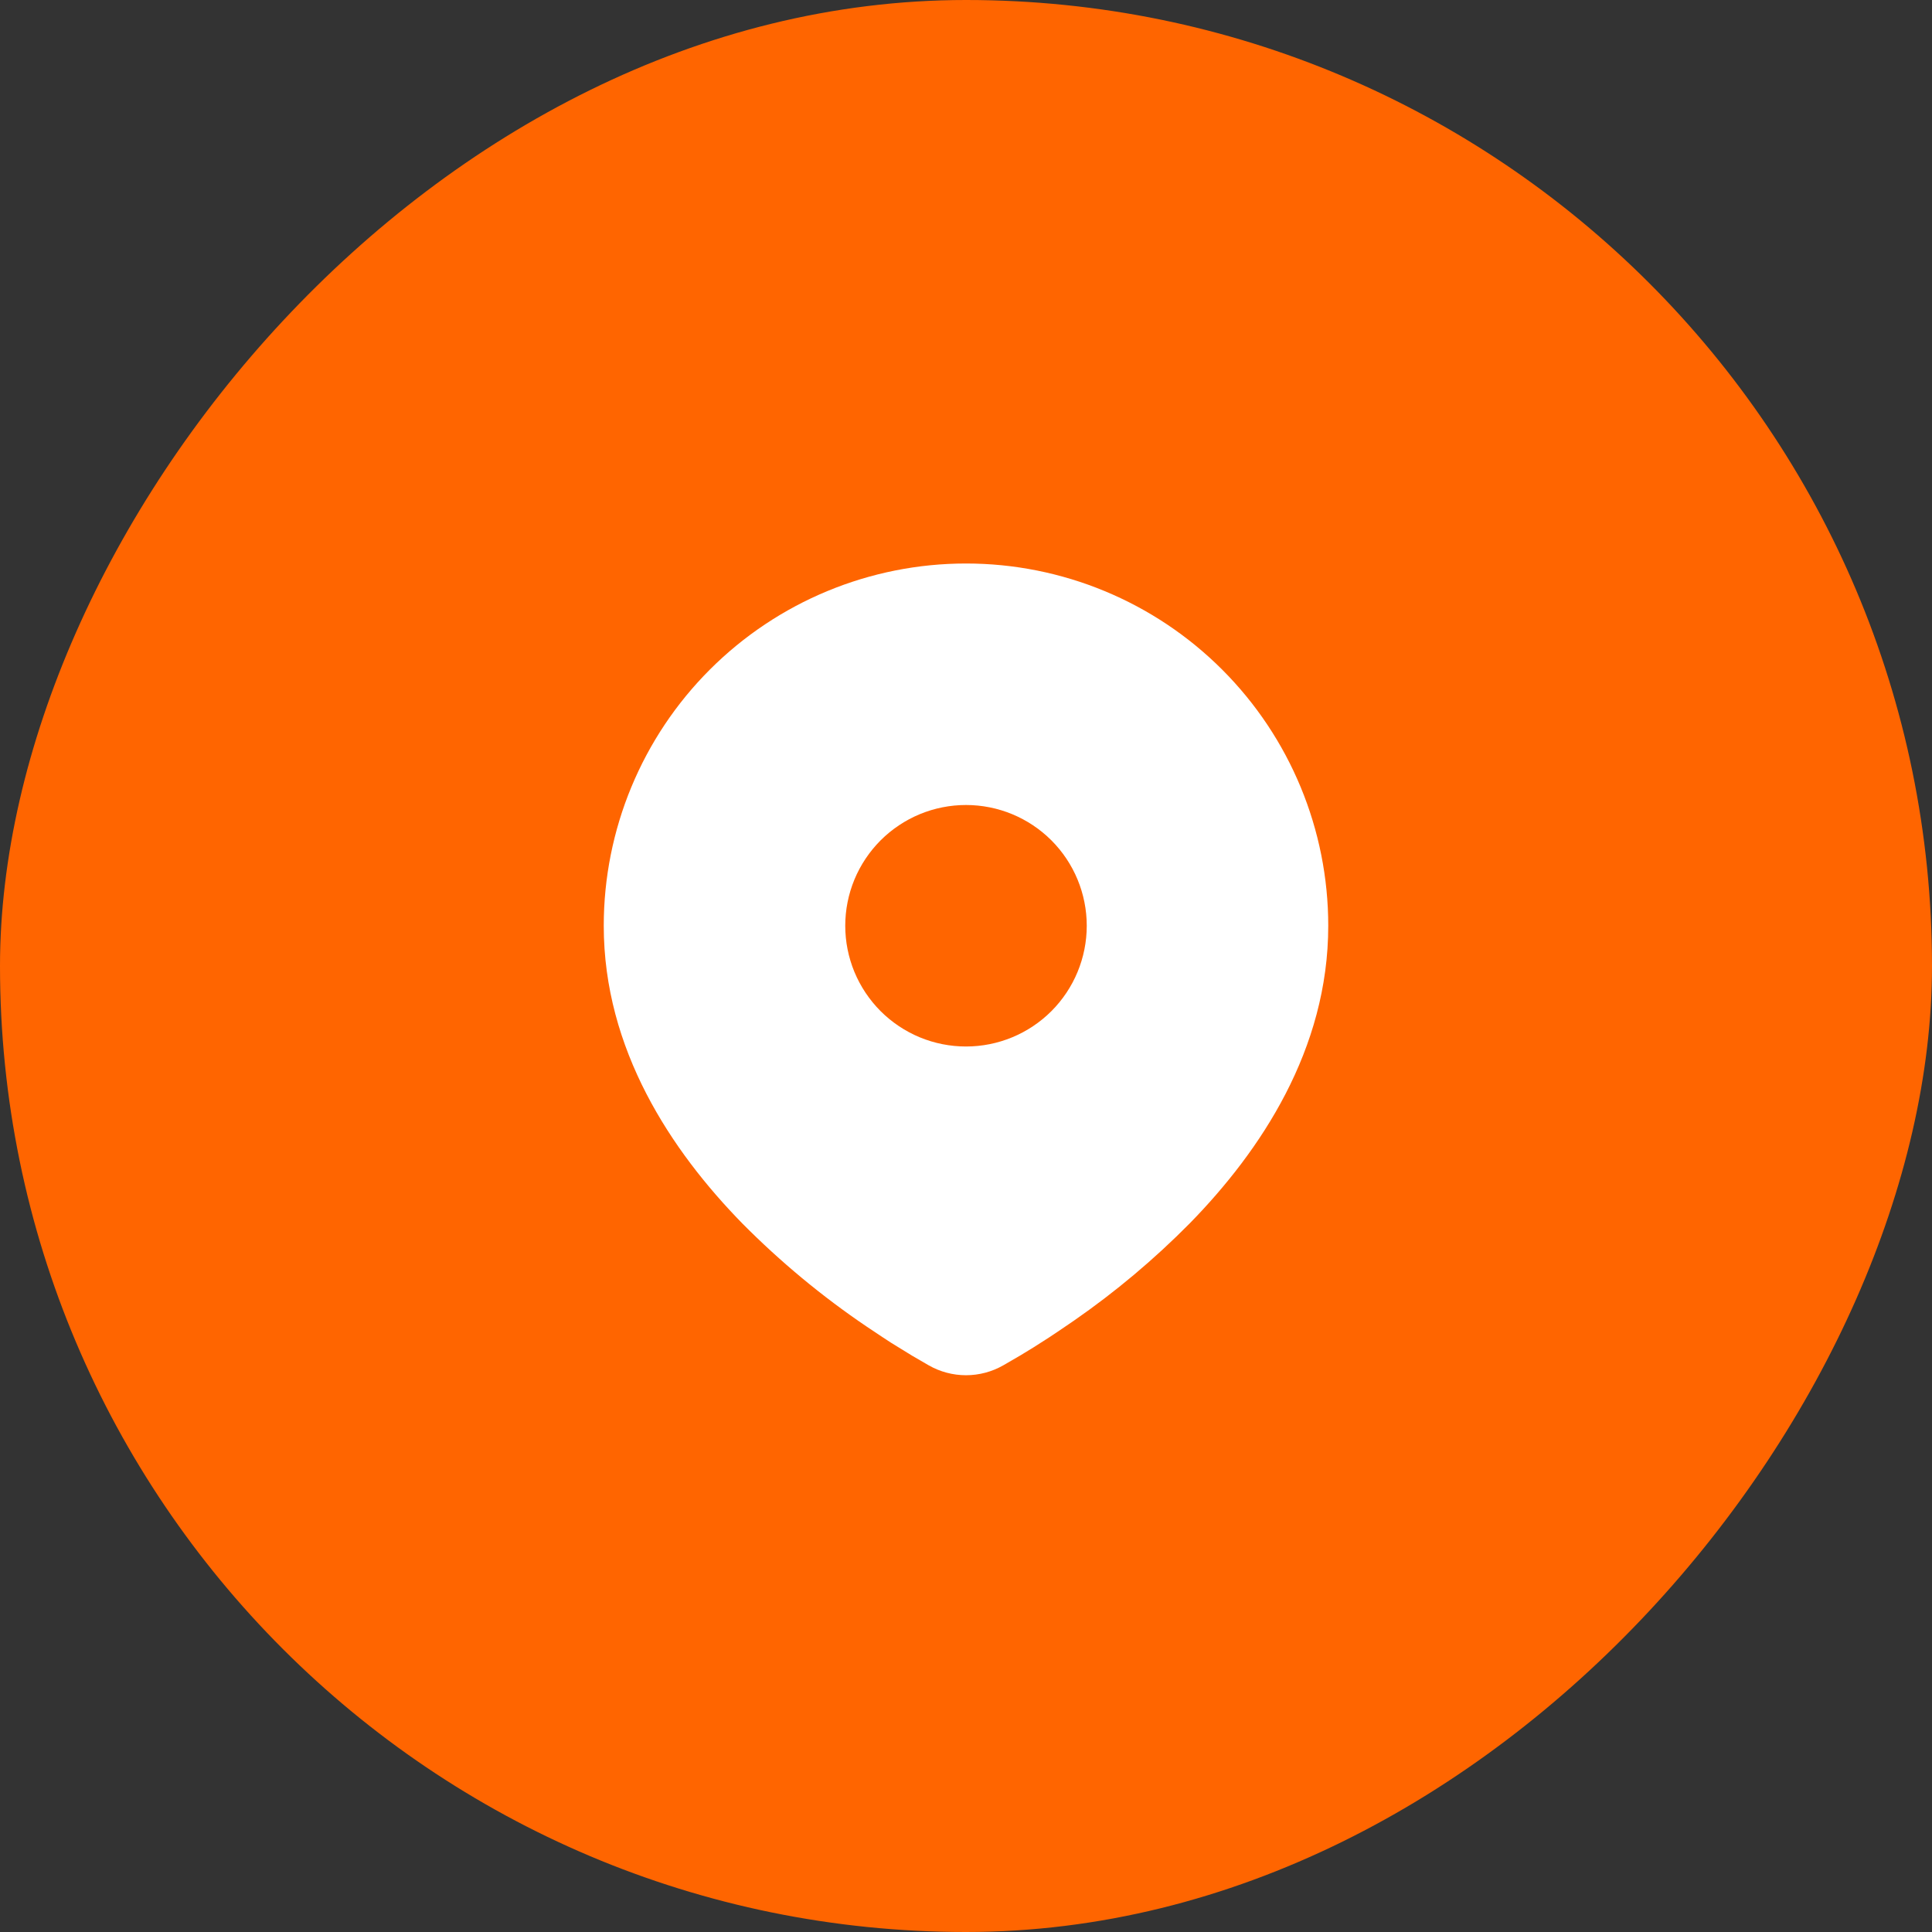
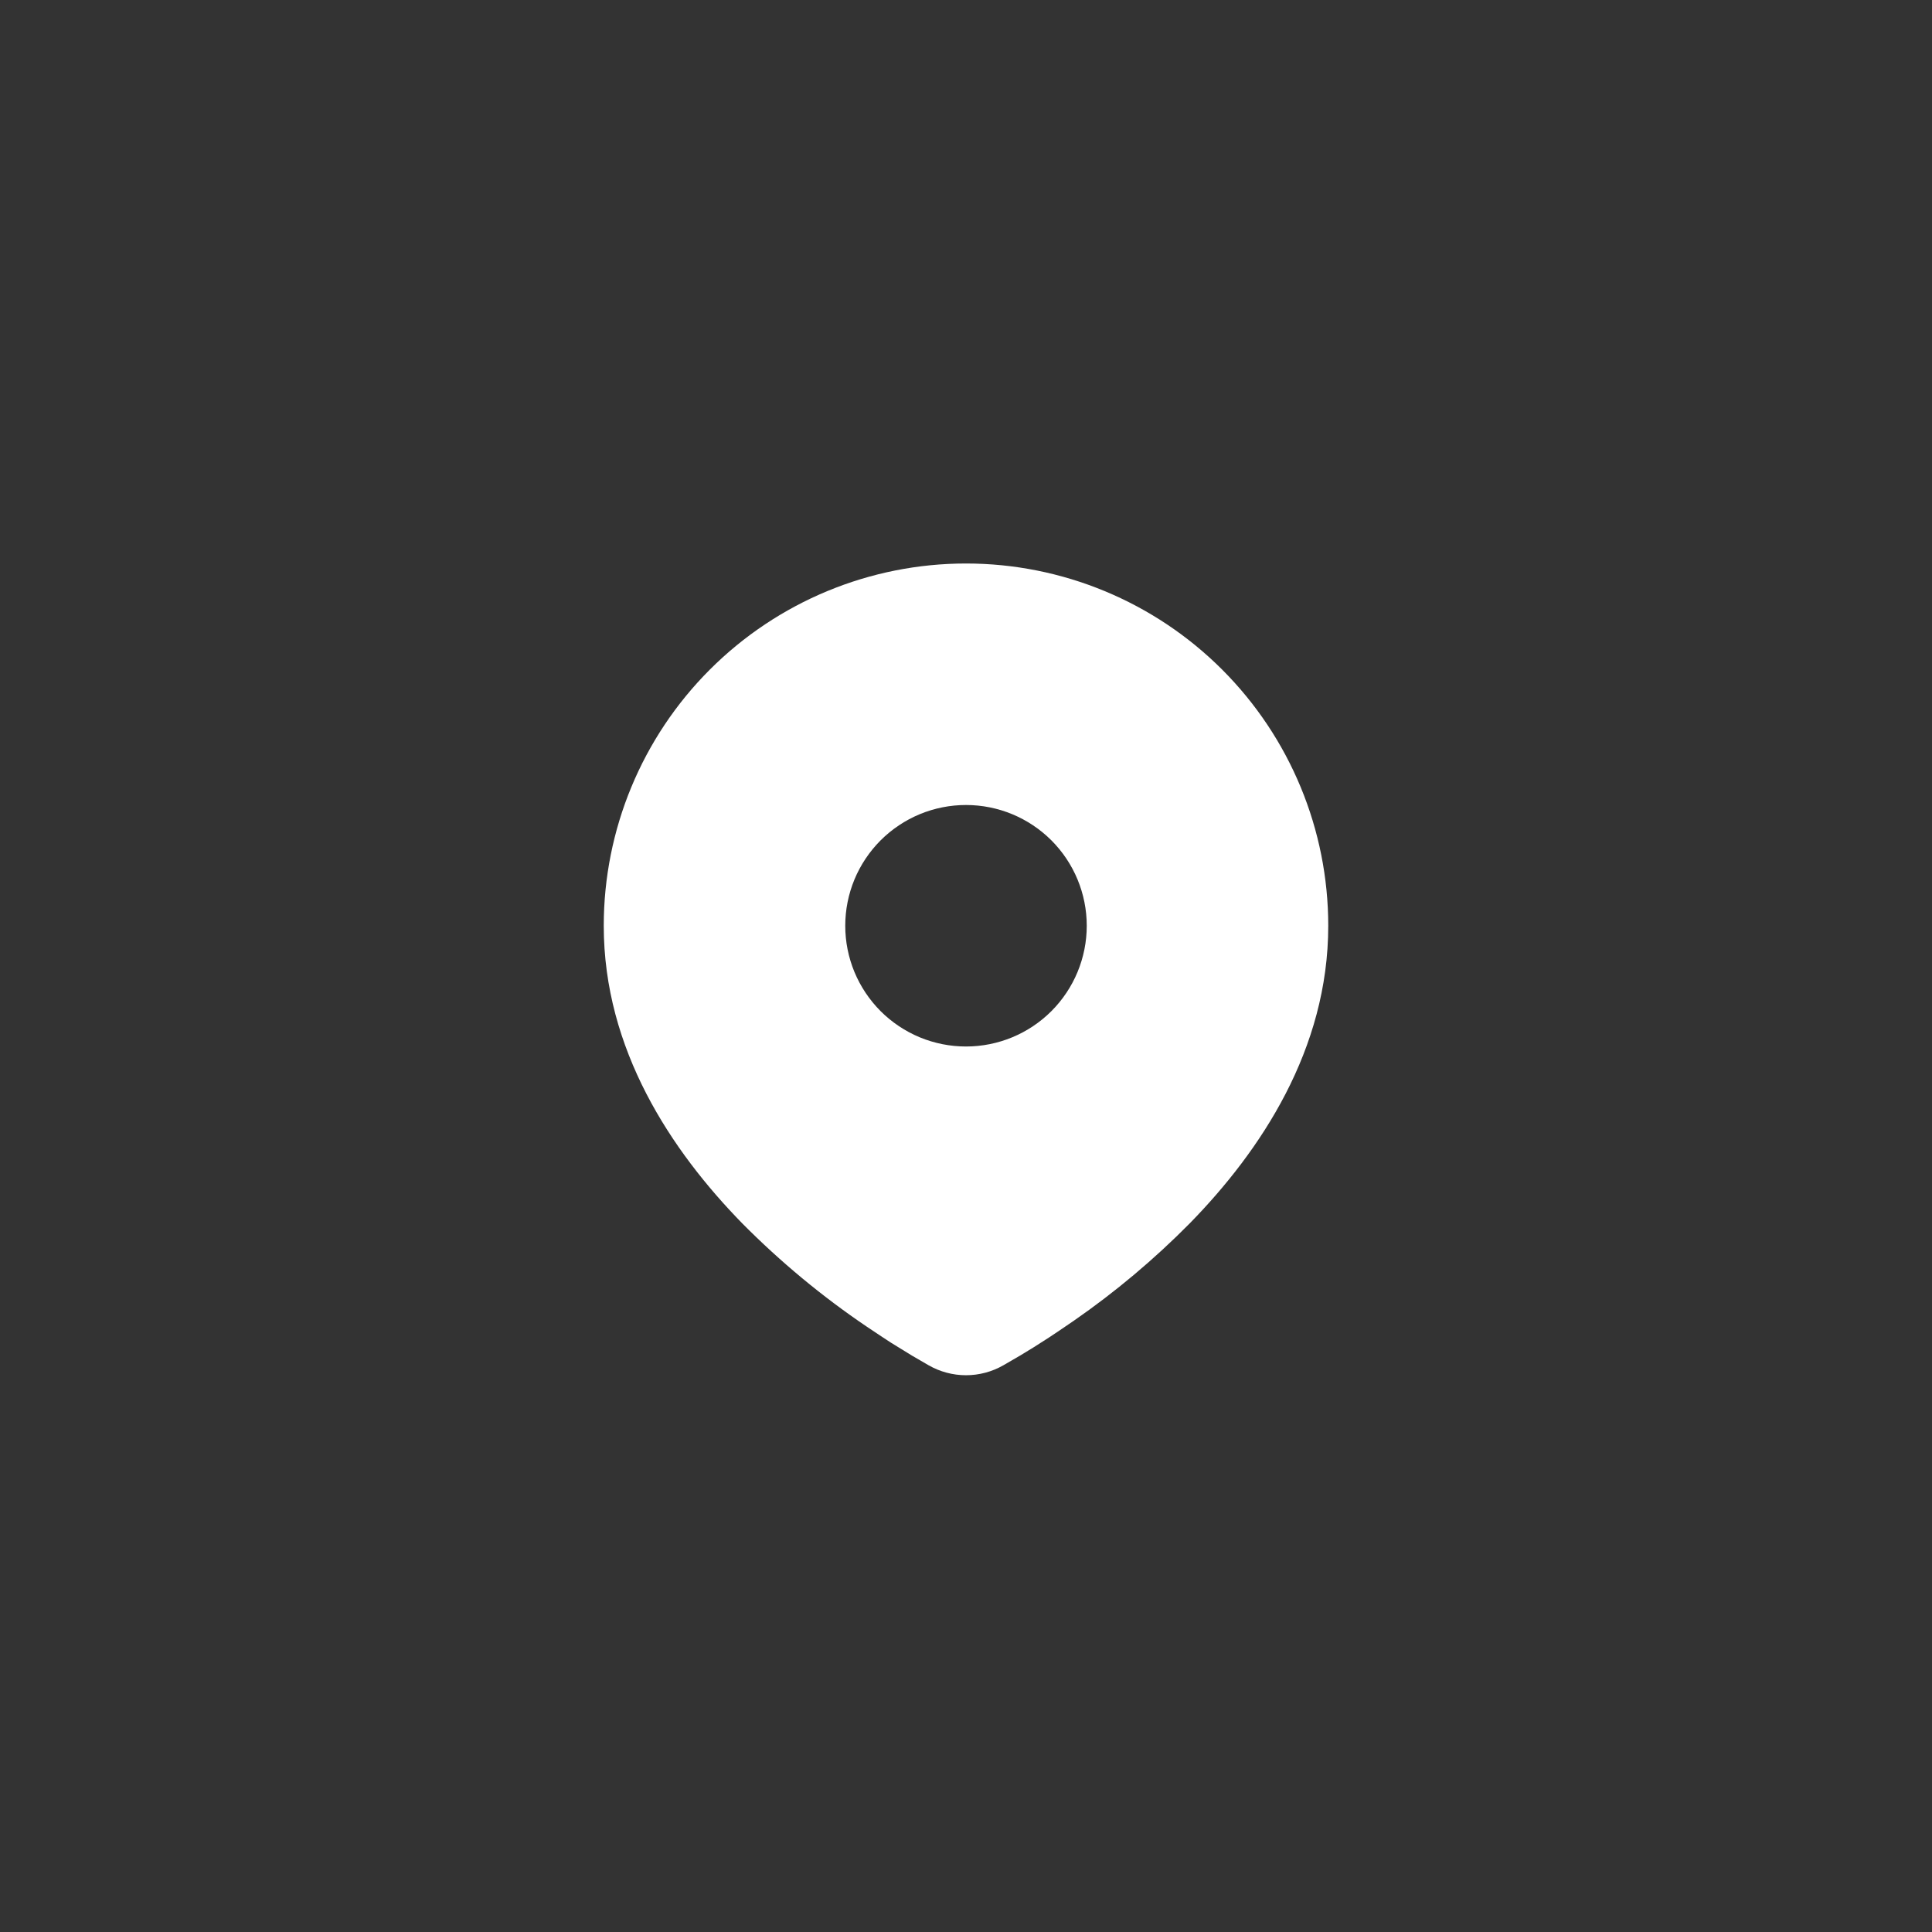
<svg xmlns="http://www.w3.org/2000/svg" width="60" height="60" viewBox="0 0 60 60" fill="none">
  <rect x="0" y="0" width="60" height="60" fill="#333333" stroke="none" />
-   <rect width="60" height="60" rx="30" transform="matrix(-1 0 0 1 60 0)" fill="#FF6500" />
  <path d="M30 17.5C32.984 17.5 35.845 18.685 37.955 20.795C40.065 22.905 41.25 25.766 41.25 28.75C41.25 32.593 39.155 35.737 36.947 37.994C35.845 39.109 34.641 40.12 33.352 41.014L32.82 41.376L32.57 41.542L32.099 41.843L31.679 42.099L31.159 42.401C30.806 42.603 30.406 42.709 30 42.709C29.594 42.709 29.194 42.603 28.841 42.401L28.321 42.099L27.671 41.699L27.431 41.542L26.919 41.201C25.529 40.261 24.234 39.186 23.052 37.994C20.845 35.736 18.75 32.593 18.75 28.75C18.75 25.766 19.935 22.905 22.045 20.795C24.155 18.685 27.016 17.5 30 17.5ZM30 25C29.508 25 29.02 25.097 28.565 25.285C28.11 25.474 27.697 25.75 27.348 26.098C27 26.447 26.724 26.86 26.535 27.315C26.347 27.77 26.25 28.258 26.25 28.75C26.25 29.242 26.347 29.73 26.535 30.185C26.724 30.64 27 31.053 27.348 31.402C27.697 31.75 28.11 32.026 28.565 32.215C29.02 32.403 29.508 32.5 30 32.5C30.995 32.5 31.948 32.105 32.652 31.402C33.355 30.698 33.75 29.745 33.75 28.75C33.75 27.755 33.355 26.802 32.652 26.098C31.948 25.395 30.995 25 30 25Z" fill="white" />
</svg>